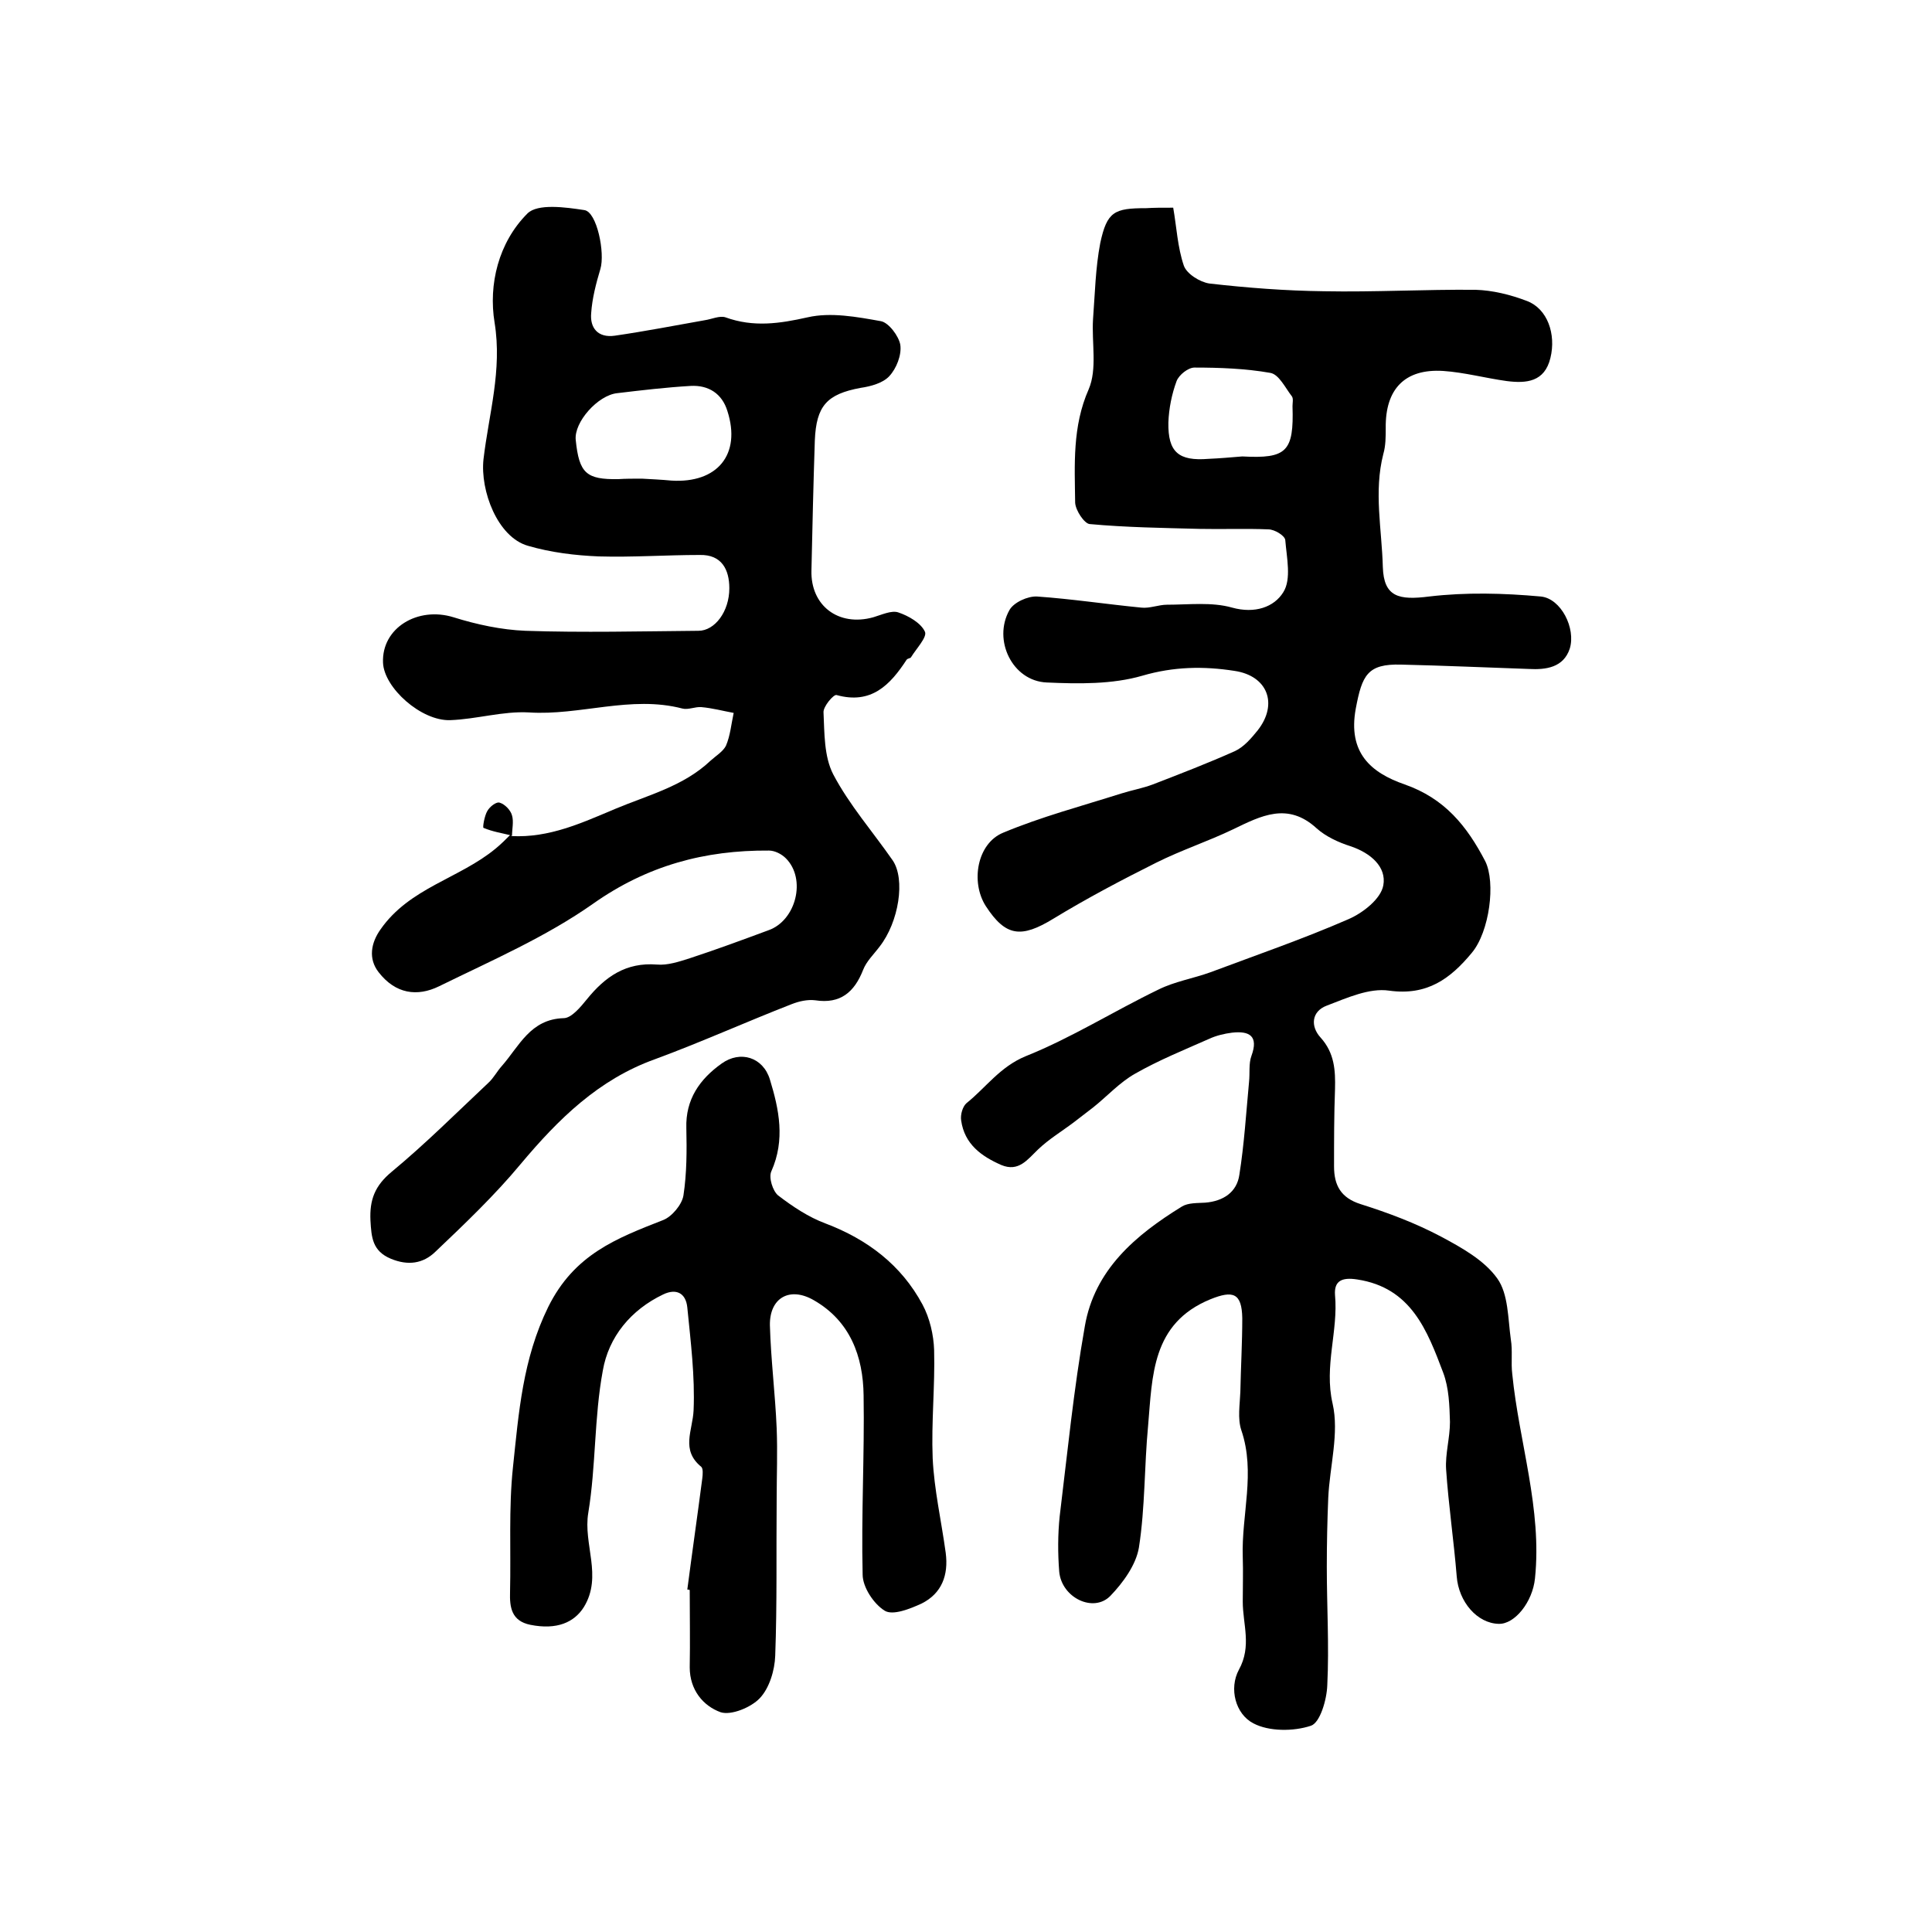
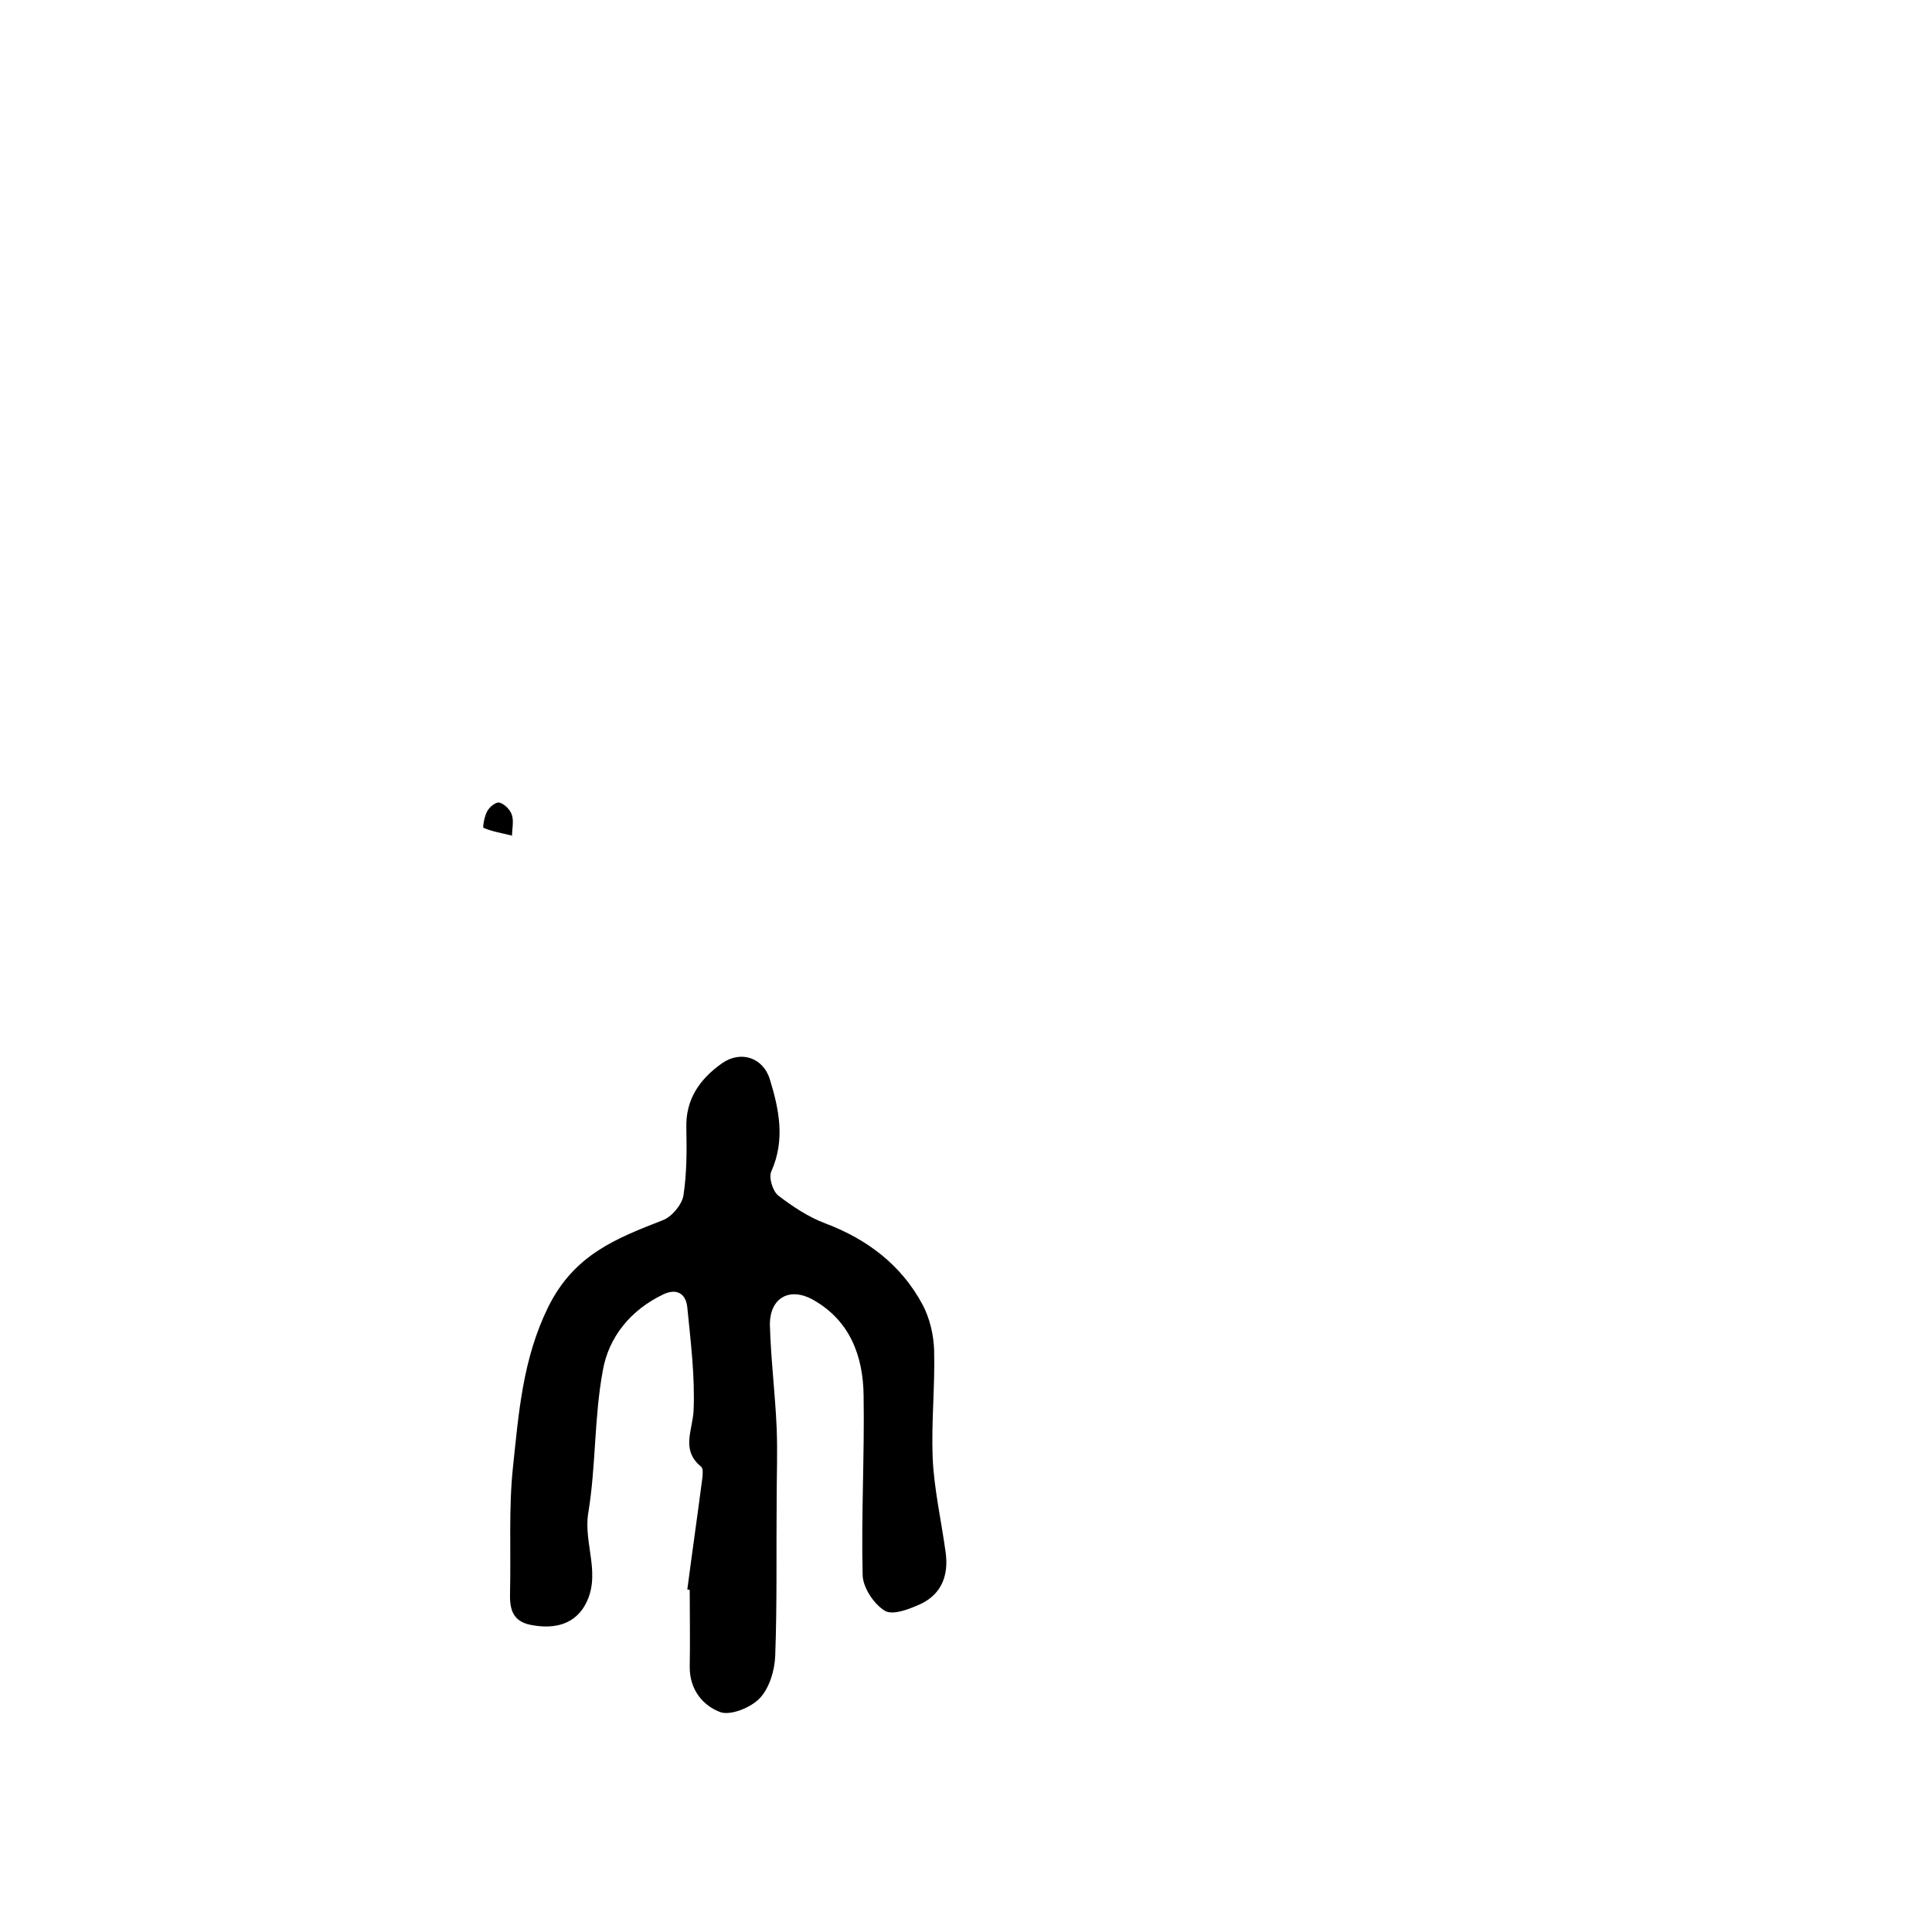
<svg xmlns="http://www.w3.org/2000/svg" version="1.1" id="图层_1" x="0px" y="0px" viewBox="0 0 400 400" style="enable-background:new 0 0 400 400;" xml:space="preserve">
  <style type="text/css">
	.st0{fill:#FFFFFF;}
</style>
  <g>
-     <path d="M242.9,43c0.7,4,0.9,8.2,2.2,12c0.6,1.7,3.3,3.4,5.3,3.7c7.9,0.9,15.8,1.5,23.7,1.6c10.5,0.2,20.9-0.4,31.4-0.3   c3.5,0.1,7.2,1,10.6,2.3c4.3,1.6,6.1,6.9,4.9,11.8c-1.2,5-5,5.3-9,4.8c-4.4-0.6-8.8-1.8-13.2-2.1c-8-0.5-12,3.8-11.9,11.8   c0,1.8,0,3.7-0.5,5.4c-2,7.8-0.3,15.6-0.1,23.4c0.2,6.2,3.3,6.9,9.6,6.1c7.6-0.9,15.4-0.7,23.1,0c4.2,0.4,7.3,6.6,6,10.8   c-1.3,3.9-4.9,4.4-8.5,4.2c-8.8-0.3-17.6-0.7-26.4-0.9c-7-0.2-8.1,2.2-9.4,9.1c-1.7,9.2,3.2,13.3,10.1,15.7   c8.3,2.9,12.9,8.6,16.7,15.9c2.2,4.4,0.9,14.6-2.8,19c-4.4,5.3-9.2,8.9-17.1,7.8c-4.1-0.6-8.7,1.5-12.9,3.1   c-3.2,1.2-3.4,4.3-1.3,6.6c2.9,3.2,3.1,6.8,3,10.7c-0.2,5.3-0.2,10.7-0.2,16c0,3.9,1.4,6.5,5.5,7.8c5.7,1.8,11.3,3.9,16.6,6.7   c4.3,2.3,9,4.9,11.7,8.7c2.3,3.2,2.2,8.3,2.8,12.6c0.4,2.4,0,4.8,0.3,7.2c1.4,14.1,6.2,27.9,4.7,42.3c-0.5,4.9-4.2,9.5-7.5,9.4   c-4.5-0.1-8.3-4.6-8.7-9.8c-0.6-7.4-1.7-14.8-2.2-22.2c-0.2-3.2,0.8-6.5,0.8-9.8c-0.1-3.4-0.2-7-1.4-10.2   c-3.3-8.7-6.6-17.6-17.8-19.3c-3.2-0.5-4.8,0.3-4.6,3.2c0.7,7.5-2.3,14.7-0.5,22.5c1.4,6.1-0.6,13-0.9,19.5   c-0.2,4.8-0.3,9.5-0.3,14.3c0,8.2,0.5,16.3,0.1,24.5c-0.1,3-1.5,7.8-3.4,8.4c-3.6,1.2-8.7,1.2-11.9-0.5c-3.7-1.9-5.1-7.2-3-11.1   c2.7-4.9,0.8-9.4,0.8-14.1c0-3.1,0.1-6.2,0-9.2c-0.3-8.8,2.7-17.5-0.3-26.3c-0.8-2.4-0.3-5.3-0.2-7.9c0.1-5.1,0.4-10.2,0.4-15.3   c-0.1-5.2-1.9-5.8-6.6-3.9c-12.2,5-12,15.9-12.9,26.2c-0.8,8.4-0.6,16.9-1.9,25.2c-0.6,3.6-3.3,7.3-5.9,10   c-3.5,3.6-10.1,0.4-10.6-5c-0.3-3.8-0.3-7.7,0.1-11.5c1.6-13.1,2.9-26.3,5.2-39.3c2-11.7,10.5-18.9,20.1-24.8   c1.3-0.8,3.2-0.7,4.8-0.8c3.8-0.3,6.6-2.2,7.1-5.8c1-6.3,1.4-12.8,2-19.2c0.2-1.8-0.1-3.8,0.5-5.4c1.5-4.1-0.4-5.2-4-4.8   c-1.6,0.2-3.3,0.6-4.8,1.3c-5.2,2.3-10.4,4.4-15.3,7.2c-3.2,1.8-5.8,4.7-8.7,7c-1.3,1-2.6,2-3.9,3c-2.5,1.9-5.2,3.5-7.5,5.7   c-2.2,2.1-4,4.7-7.6,3.2c-4.1-1.8-7.6-4.3-8.3-9.2c-0.2-1.2,0.3-2.9,1.1-3.6c4-3.2,6.9-7.5,12.2-9.7c9.5-3.8,18.2-9.3,27.5-13.8   c3.4-1.7,7.2-2.3,10.8-3.6c9.6-3.6,19.2-6.9,28.6-11c3-1.3,6.7-4.2,7.2-7c0.7-3.8-2.6-6.7-6.8-8.1c-2.5-0.8-5.1-2-7-3.7   c-6-5.5-11.5-2.6-17.3,0.2c-5.2,2.5-10.7,4.3-15.9,6.9c-7.2,3.6-14.4,7.4-21.3,11.6c-6.7,4.1-9.9,3.7-14-2.6   c-3.2-5-1.8-13,3.6-15.2c7.9-3.3,16.2-5.5,24.4-8.1c2.2-0.7,4.5-1.1,6.6-1.9c5.7-2.2,11.4-4.4,17-6.9c1.9-0.9,3.4-2.7,4.7-4.3   c4.3-5.5,2-11.3-4.8-12.3c-6.4-1-12.6-0.9-19.1,1c-6.2,1.8-13.2,1.7-19.8,1.4c-7.1-0.3-11.2-8.8-7.7-15c0.9-1.6,3.8-2.9,5.7-2.8   c7.2,0.5,14.4,1.6,21.6,2.3c1.7,0.2,3.6-0.6,5.3-0.6c4.5,0,9.3-0.6,13.5,0.6c4.7,1.3,8.7-0.1,10.6-3.2c1.7-2.7,0.7-7.1,0.4-10.8   c-0.1-0.9-2.2-2.2-3.5-2.2c-4.7-0.2-9.5,0-14.2-0.1c-7.6-0.2-15.2-0.3-22.8-1c-1.1-0.1-2.9-2.8-3-4.4c-0.1-7.9-0.6-15.8,2.8-23.5   c1.8-4.2,0.6-9.6,0.9-14.5c0.4-5.3,0.5-10.6,1.5-15.8c1.4-6.5,2.9-7.2,9.5-7.2C239,43,240.3,43,242.9,43z M257.2,94.5   c9.2,0.5,10.7-1,10.4-10.4c0-0.7,0.2-1.5-0.1-2c-1.4-1.8-2.7-4.6-4.5-4.9c-5.1-0.9-10.5-1.1-15.7-1.1c-1.3,0-3.2,1.5-3.7,2.8   c-1,2.7-1.6,5.7-1.7,8.6c-0.1,6.1,2.1,8,8.3,7.5C252.5,94.9,254.8,94.7,257.2,94.5z" />
-     <path d="M105.9,173.1c7.8,0.4,14.5-2.7,21.4-5.6c6.9-2.9,14.2-4.7,19.8-10c1.1-1,2.6-1.9,3.2-3.1c0.9-2.1,1.1-4.5,1.6-6.8   c-2.2-0.4-4.4-1-6.7-1.2c-1.3-0.1-2.7,0.6-3.9,0.3c-10.7-2.8-21.2,1.5-31.8,0.8c-5.4-0.3-10.8,1.4-16.3,1.6   c-6,0.2-13.7-6.7-13.9-11.9c-0.3-7.2,7.2-11.7,14.6-9.4c4.8,1.5,9.9,2.6,14.9,2.8c11.9,0.4,23.9,0.1,35.8,0c3.4,0,6.4-4,6.4-8.8   c0-3.9-1.6-7-6.1-6.9c-7,0-13.9,0.5-20.9,0.3c-4.9-0.2-9.9-0.8-14.7-2.2c-6.3-1.8-9.9-11.4-9.2-17.9c1.1-9.4,3.9-18.4,2.3-28.3   c-1.3-7.9,0.8-16.6,6.8-22.6c2.1-2.1,7.9-1.3,11.8-0.7c2.6,0.4,4.3,8.9,3.3,12.2c-0.9,3-1.7,6.1-1.9,9.1c-0.3,3.1,1.4,5.2,4.9,4.7   c6.2-0.9,12.4-2.1,18.6-3.2c1.4-0.2,3.1-1,4.3-0.6c5.8,2.1,11.2,1.3,17,0c4.8-1.1,10.2-0.1,15.2,0.8c1.6,0.3,3.7,3.1,4,4.9   c0.3,2.1-0.8,4.9-2.3,6.5c-1.3,1.4-3.8,2.1-5.9,2.4c-7,1.3-9.2,3.7-9.5,10.9c-0.3,9-0.5,17.9-0.7,26.9c-0.2,7.3,5.6,11.7,12.8,9.7   c1.7-0.5,3.8-1.5,5.2-1c2.1,0.7,4.7,2.2,5.5,4c0.5,1.1-1.8,3.5-2.9,5.3c-0.1,0.2-0.7,0.2-0.9,0.5c-3.4,5.2-7.3,9.3-14.5,7.3   c-0.6-0.2-2.8,2.4-2.7,3.6c0.2,4.3,0.1,9.1,2,12.8c3.3,6.3,8.2,11.9,12.3,17.8c2.7,3.9,1.3,12.8-2.7,17.9c-1.2,1.6-2.7,3-3.4,4.8   c-1.8,4.6-4.7,7.1-9.9,6.3c-1.6-0.2-3.4,0.2-4.9,0.8c-9.5,3.7-18.8,7.9-28.3,11.4c-11.7,4.2-20,12.4-27.8,21.7   c-5.4,6.5-11.6,12.4-17.7,18.2c-2.5,2.4-5.6,2.9-9.2,1.4c-3.8-1.6-4-4.4-4.2-7.9c-0.2-4.3,0.9-7.2,4.4-10.1   c7-5.8,13.4-12.2,20-18.4c1.1-1,1.8-2.4,2.8-3.5c3.6-4.1,5.9-9.7,12.8-9.9c1.6,0,3.5-2.3,4.8-3.9c3.8-4.7,8.1-7.7,14.5-7.2   c2.2,0.2,4.6-0.6,6.8-1.3c5.5-1.8,10.9-3.8,16.3-5.8c5.7-2,7.9-10.6,3.6-14.9c-0.9-0.9-2.3-1.6-3.5-1.6c-13.3-0.1-25.2,3.1-36.4,11   c-9.8,6.9-21.1,11.8-31.9,17.1c-4.5,2.2-9,1.6-12.5-2.9c-2.2-2.8-1.6-6.1,0.4-8.9c6-8.6,16.3-10.5,23.8-16.7c1.1-0.9,2.2-2,3.2-3   L105.9,173.1z M132.9,99.1c1.8,0.1,4,0.2,6.1,0.4c9.5,0.6,14.5-5.4,11.6-14.4c-1.1-3.6-3.9-5.4-7.6-5.2c-5.1,0.3-10.2,0.9-15.2,1.5   c-4,0.4-9,6-8.6,9.7c0.7,6.9,2.2,8.2,8.8,8.1C129.5,99.1,131,99.1,132.9,99.1z" />
    <path d="M142.3,329.1c1-7.7,2.1-15.3,3.1-23c0.1-0.8,0.2-2-0.2-2.4c-4.3-3.5-1.8-7.5-1.6-11.7c0.3-7.1-0.6-14.2-1.3-21.3   c-0.3-3-2.3-4-5-2.7c-6.7,3.2-11.3,8.8-12.5,15.8c-1.8,9.7-1.4,19.7-3,29.4c-1.1,6.5,3,13.1-0.9,19.5c-2,3.2-5.6,4.8-11.1,3.7   c-3.9-0.8-4.3-3.6-4.2-6.8c0.2-8.6-0.3-17.3,0.6-25.8c1.2-11.3,2-22.4,7.3-33.2c5.4-10.9,14.1-14.2,23.8-18   c1.8-0.7,3.9-3.2,4.2-5.1c0.7-4.6,0.7-9.3,0.6-13.9c-0.2-6,2.8-10.2,7.3-13.4c3.9-2.8,8.6-1.3,10,3.3c1.9,6.2,3.2,12.5,0.3,19   c-0.6,1.3,0.3,4.1,1.4,5c3,2.3,6.3,4.5,9.8,5.8c8.7,3.3,15.7,8.6,20.1,16.8c1.5,2.8,2.3,6.3,2.4,9.4c0.2,7.5-0.6,15-0.3,22.4   c0.3,6.5,1.8,13,2.7,19.6c0.6,4.6-0.8,8.4-5,10.5c-2.4,1.1-5.9,2.5-7.6,1.5c-2.3-1.4-4.6-4.9-4.6-7.5c-0.3-12.4,0.4-24.8,0.2-37.1   c-0.1-8.1-2.8-15.4-10.3-19.7c-5-2.9-9.2-0.5-9.1,5.2c0.2,7.1,1.1,14.2,1.4,21.3c0.2,4.9,0,9.8,0,14.7c-0.1,10.8,0.1,21.6-0.3,32.4   c-0.1,3-1.2,6.7-3.2,8.8c-1.8,1.9-5.9,3.6-8.1,2.9c-3.6-1.3-6.4-4.6-6.4-9.3c0.1-5.3,0-10.7,0-16   C142.6,329.1,142.4,329.1,142.3,329.1z" />
    <path d="M106,173c-2-0.5-4-0.8-5.9-1.6c-0.2-0.1,0.2-2.5,0.8-3.5c0.5-0.9,1.9-2,2.6-1.7c1,0.3,2.2,1.5,2.5,2.6c0.4,1.3,0,2.9,0,4.4   C105.9,173.1,106,173,106,173z" />
  </g>
</svg>